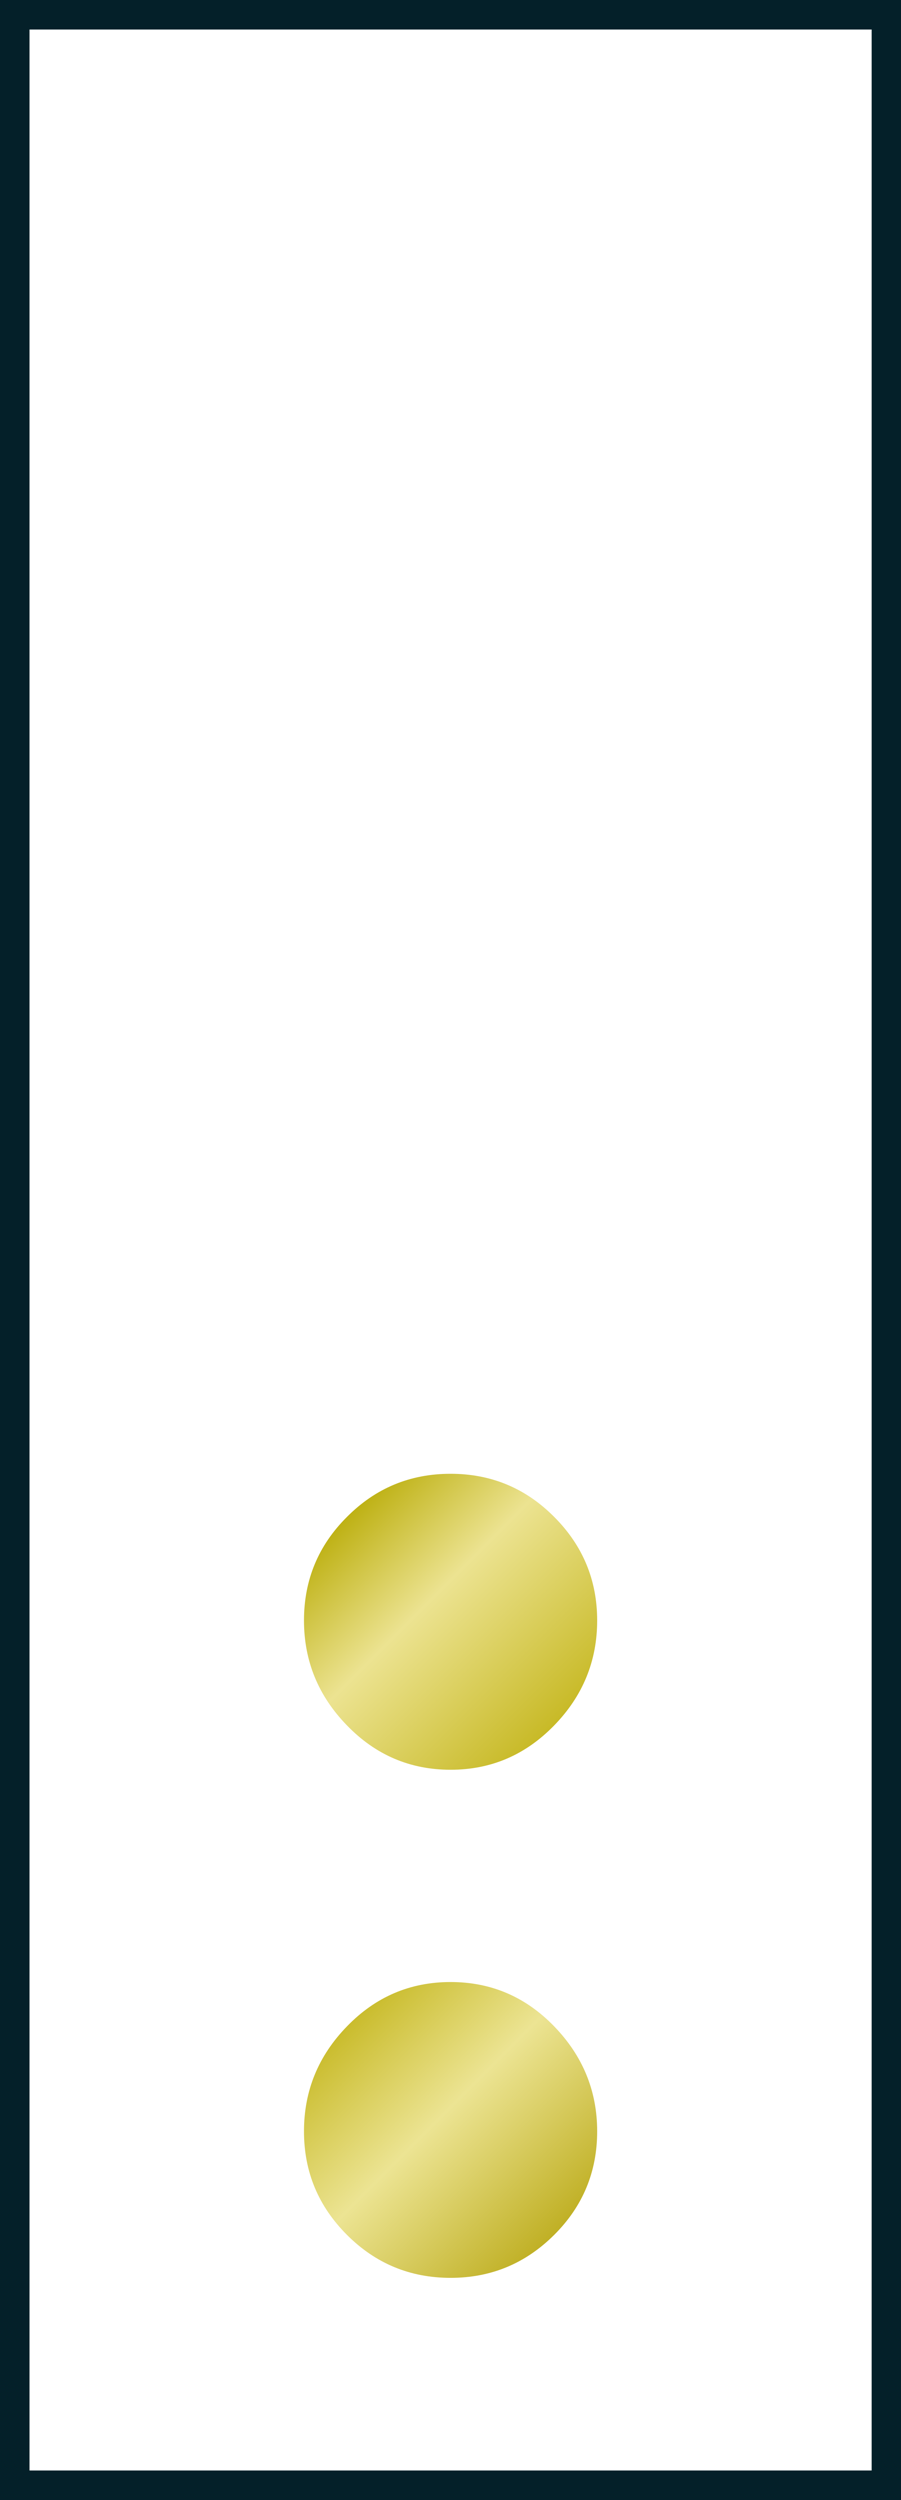
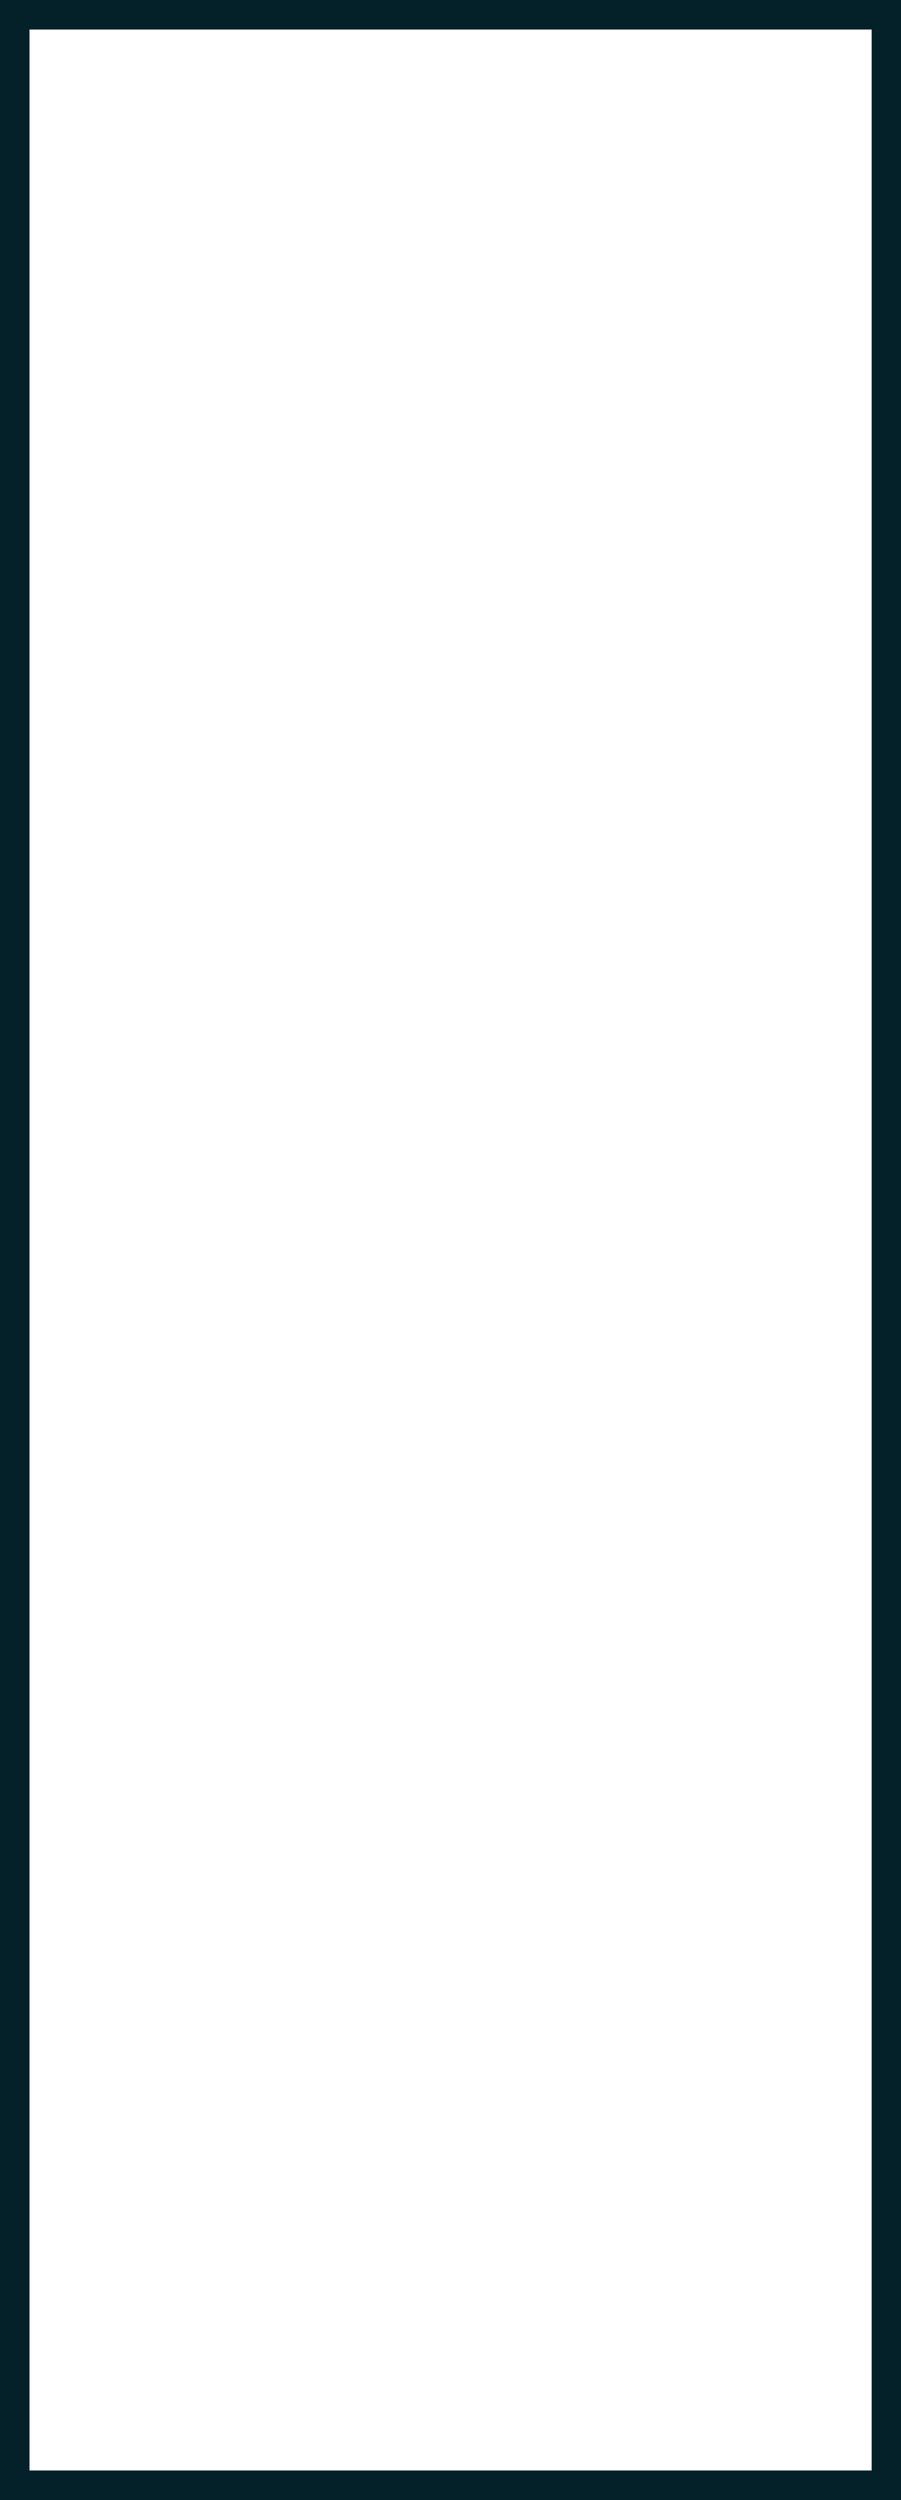
<svg xmlns="http://www.w3.org/2000/svg" id="Camada_2" viewBox="0 0 59.25 164.29">
  <defs>
    <style>
      .cls-1 {
        fill: #042029;
      }

      .cls-2 {
        fill: url(#GradientFill_3);
      }
    </style>
    <linearGradient id="GradientFill_3" data-name="GradientFill 3" x1="44.83" y1="138.48" x2="14.42" y2="108.07" gradientUnits="userSpaceOnUse">
      <stop offset="0" stop-color="#c0b025" />
      <stop offset=".25" stop-color="#ece493" />
      <stop offset=".5" stop-color="#c1b213" />
      <stop offset=".82" stop-color="#ece391" />
      <stop offset="1" stop-color="#beb114" />
    </linearGradient>
  </defs>
  <g id="Camada_1-2" data-name="Camada_1">
    <g>
-       <path class="cls-1" d="M59.25,164.29H0V0h59.25v164.29ZM1.94,162.35h55.38V1.94H1.94v160.41Z" />
-       <path class="cls-2" d="M19.99,106.49c0-2.66.94-4.93,2.83-6.81,1.88-1.89,4.15-2.83,6.81-2.83s4.93.94,6.81,2.83c1.88,1.88,2.83,4.15,2.83,6.81s-.94,4.96-2.83,6.9c-1.89,1.94-4.15,2.91-6.81,2.91s-4.93-.97-6.81-2.91c-1.89-1.94-2.83-4.24-2.83-6.9ZM19.99,140.06c0-2.66.94-4.96,2.83-6.9,1.88-1.94,4.15-2.91,6.81-2.91s4.93.97,6.81,2.91c1.88,1.94,2.83,4.24,2.83,6.9s-.94,4.93-2.83,6.81c-1.89,1.88-4.15,2.82-6.81,2.82s-4.93-.94-6.81-2.82c-1.89-1.89-2.83-4.15-2.83-6.81Z" />
+       <path class="cls-1" d="M59.25,164.29H0V0h59.25ZM1.94,162.35h55.38V1.94H1.94v160.41Z" />
    </g>
  </g>
</svg>